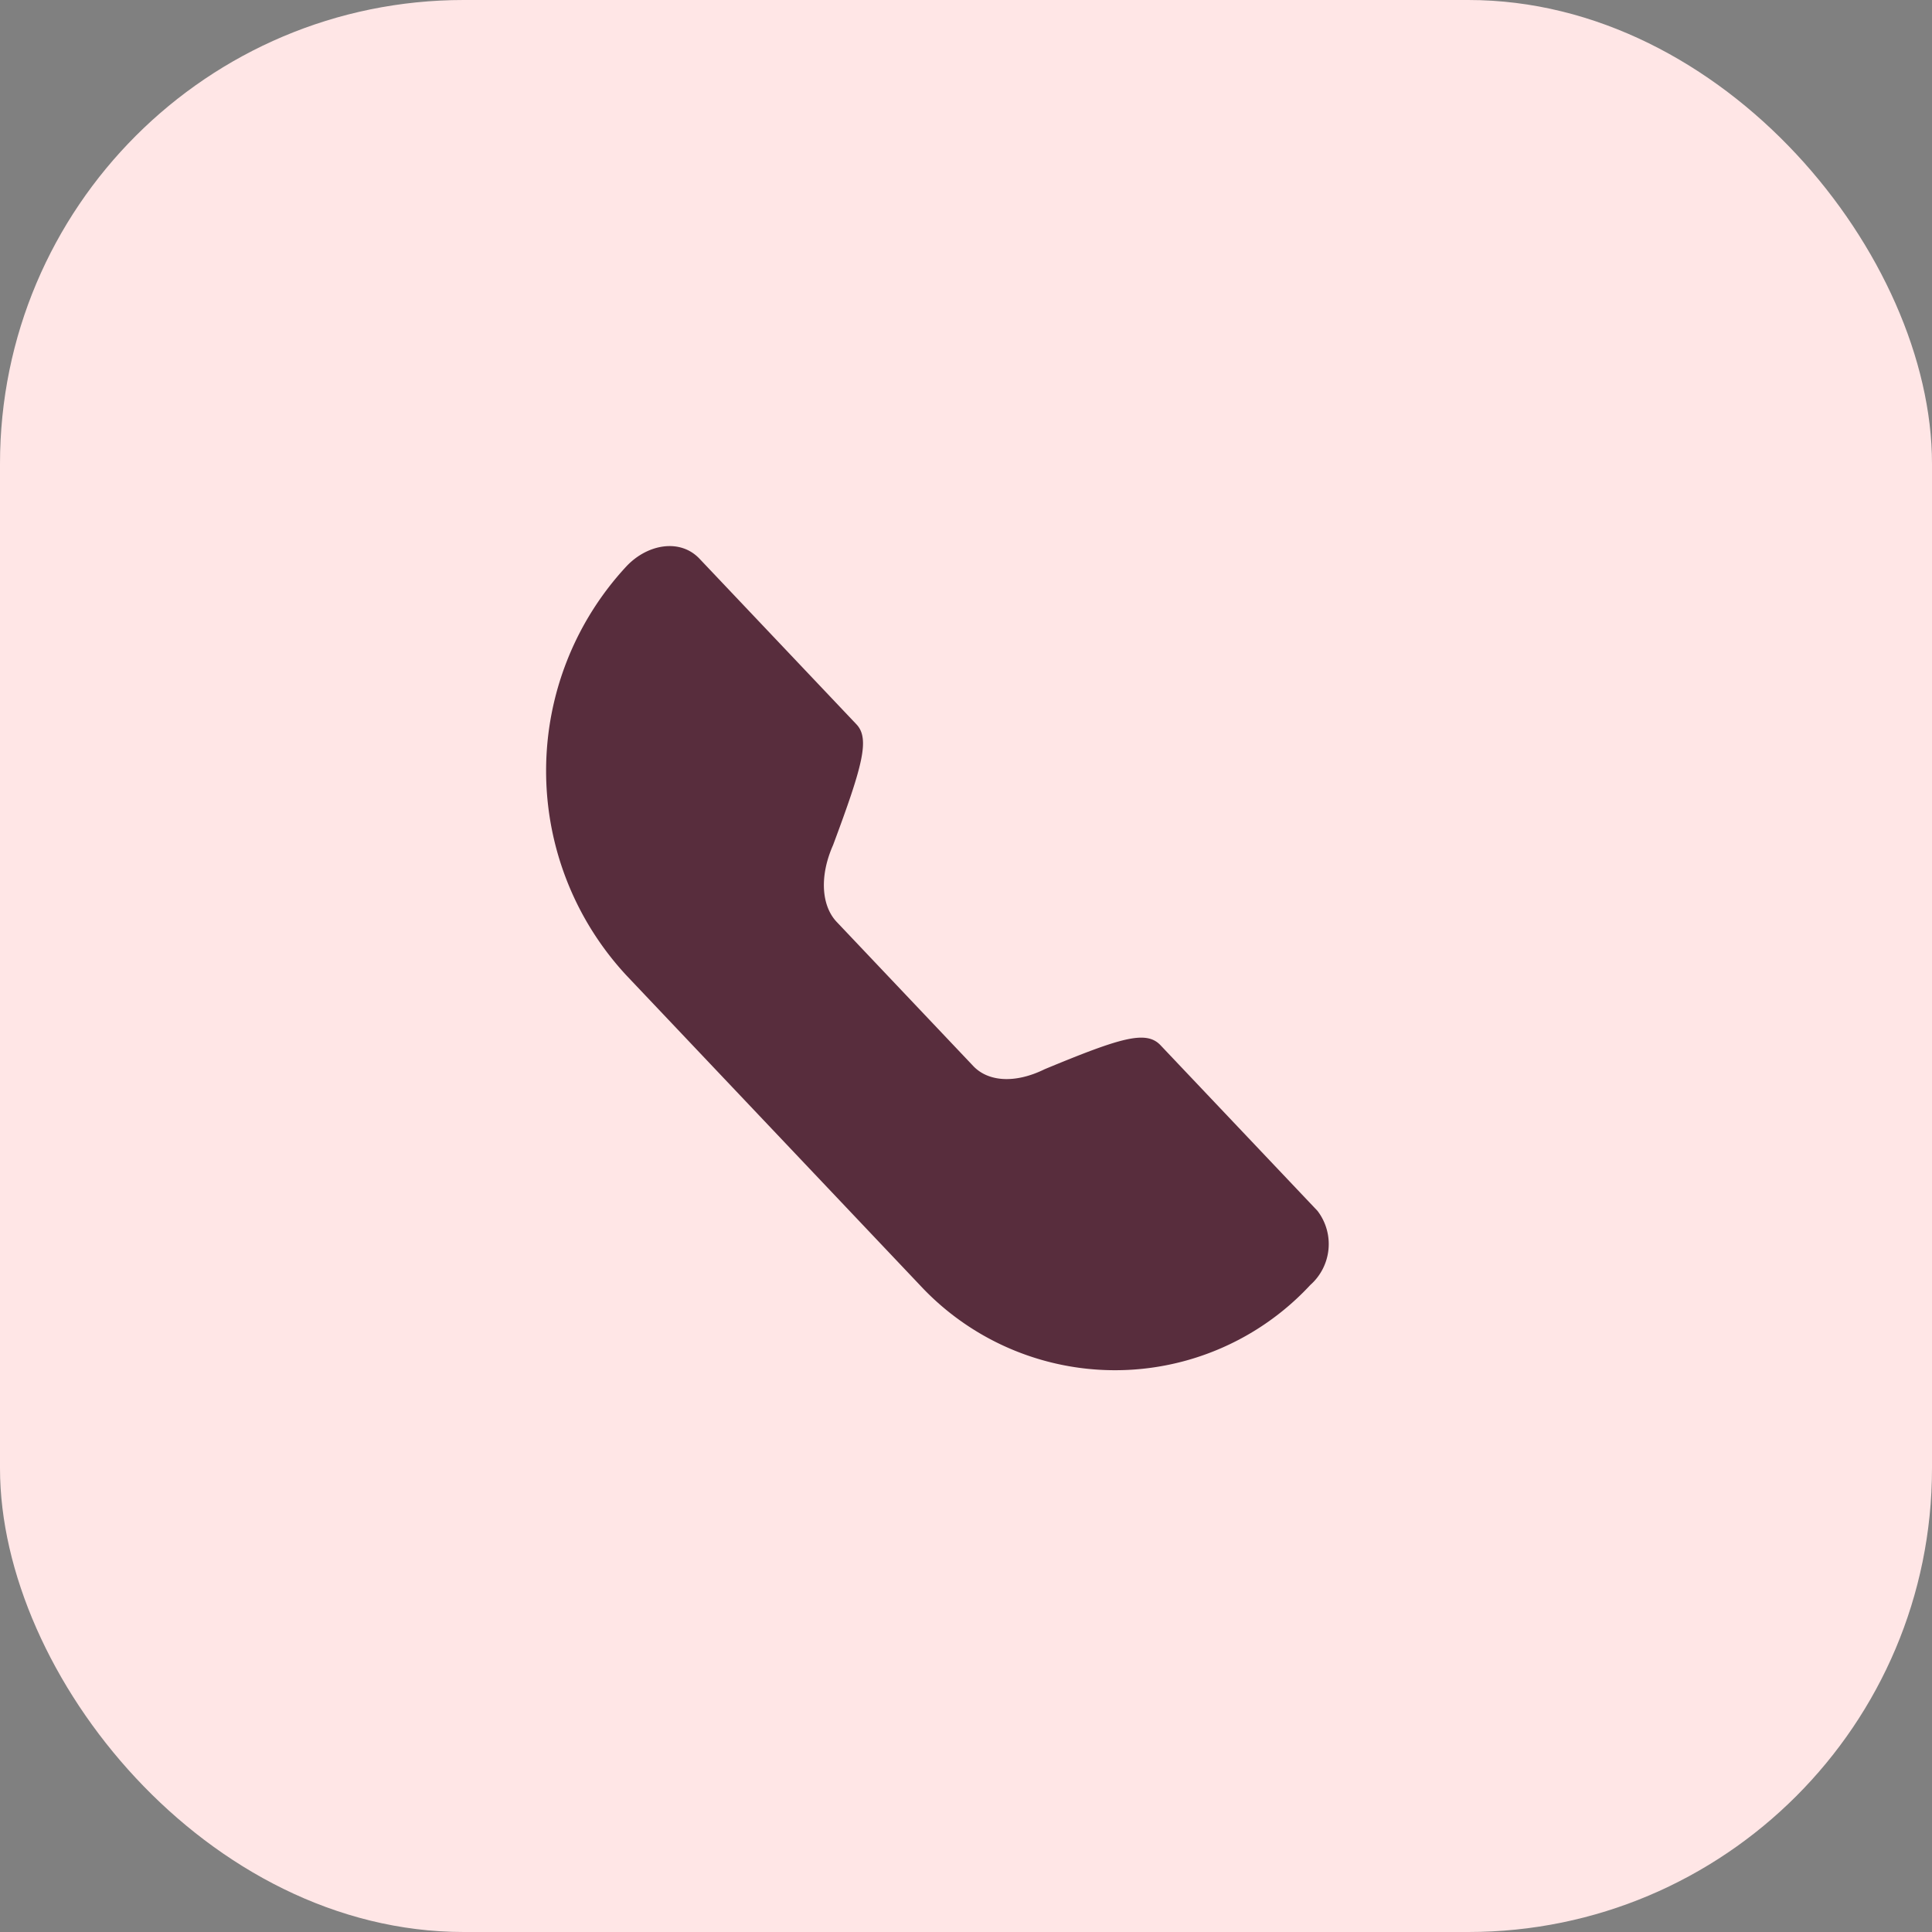
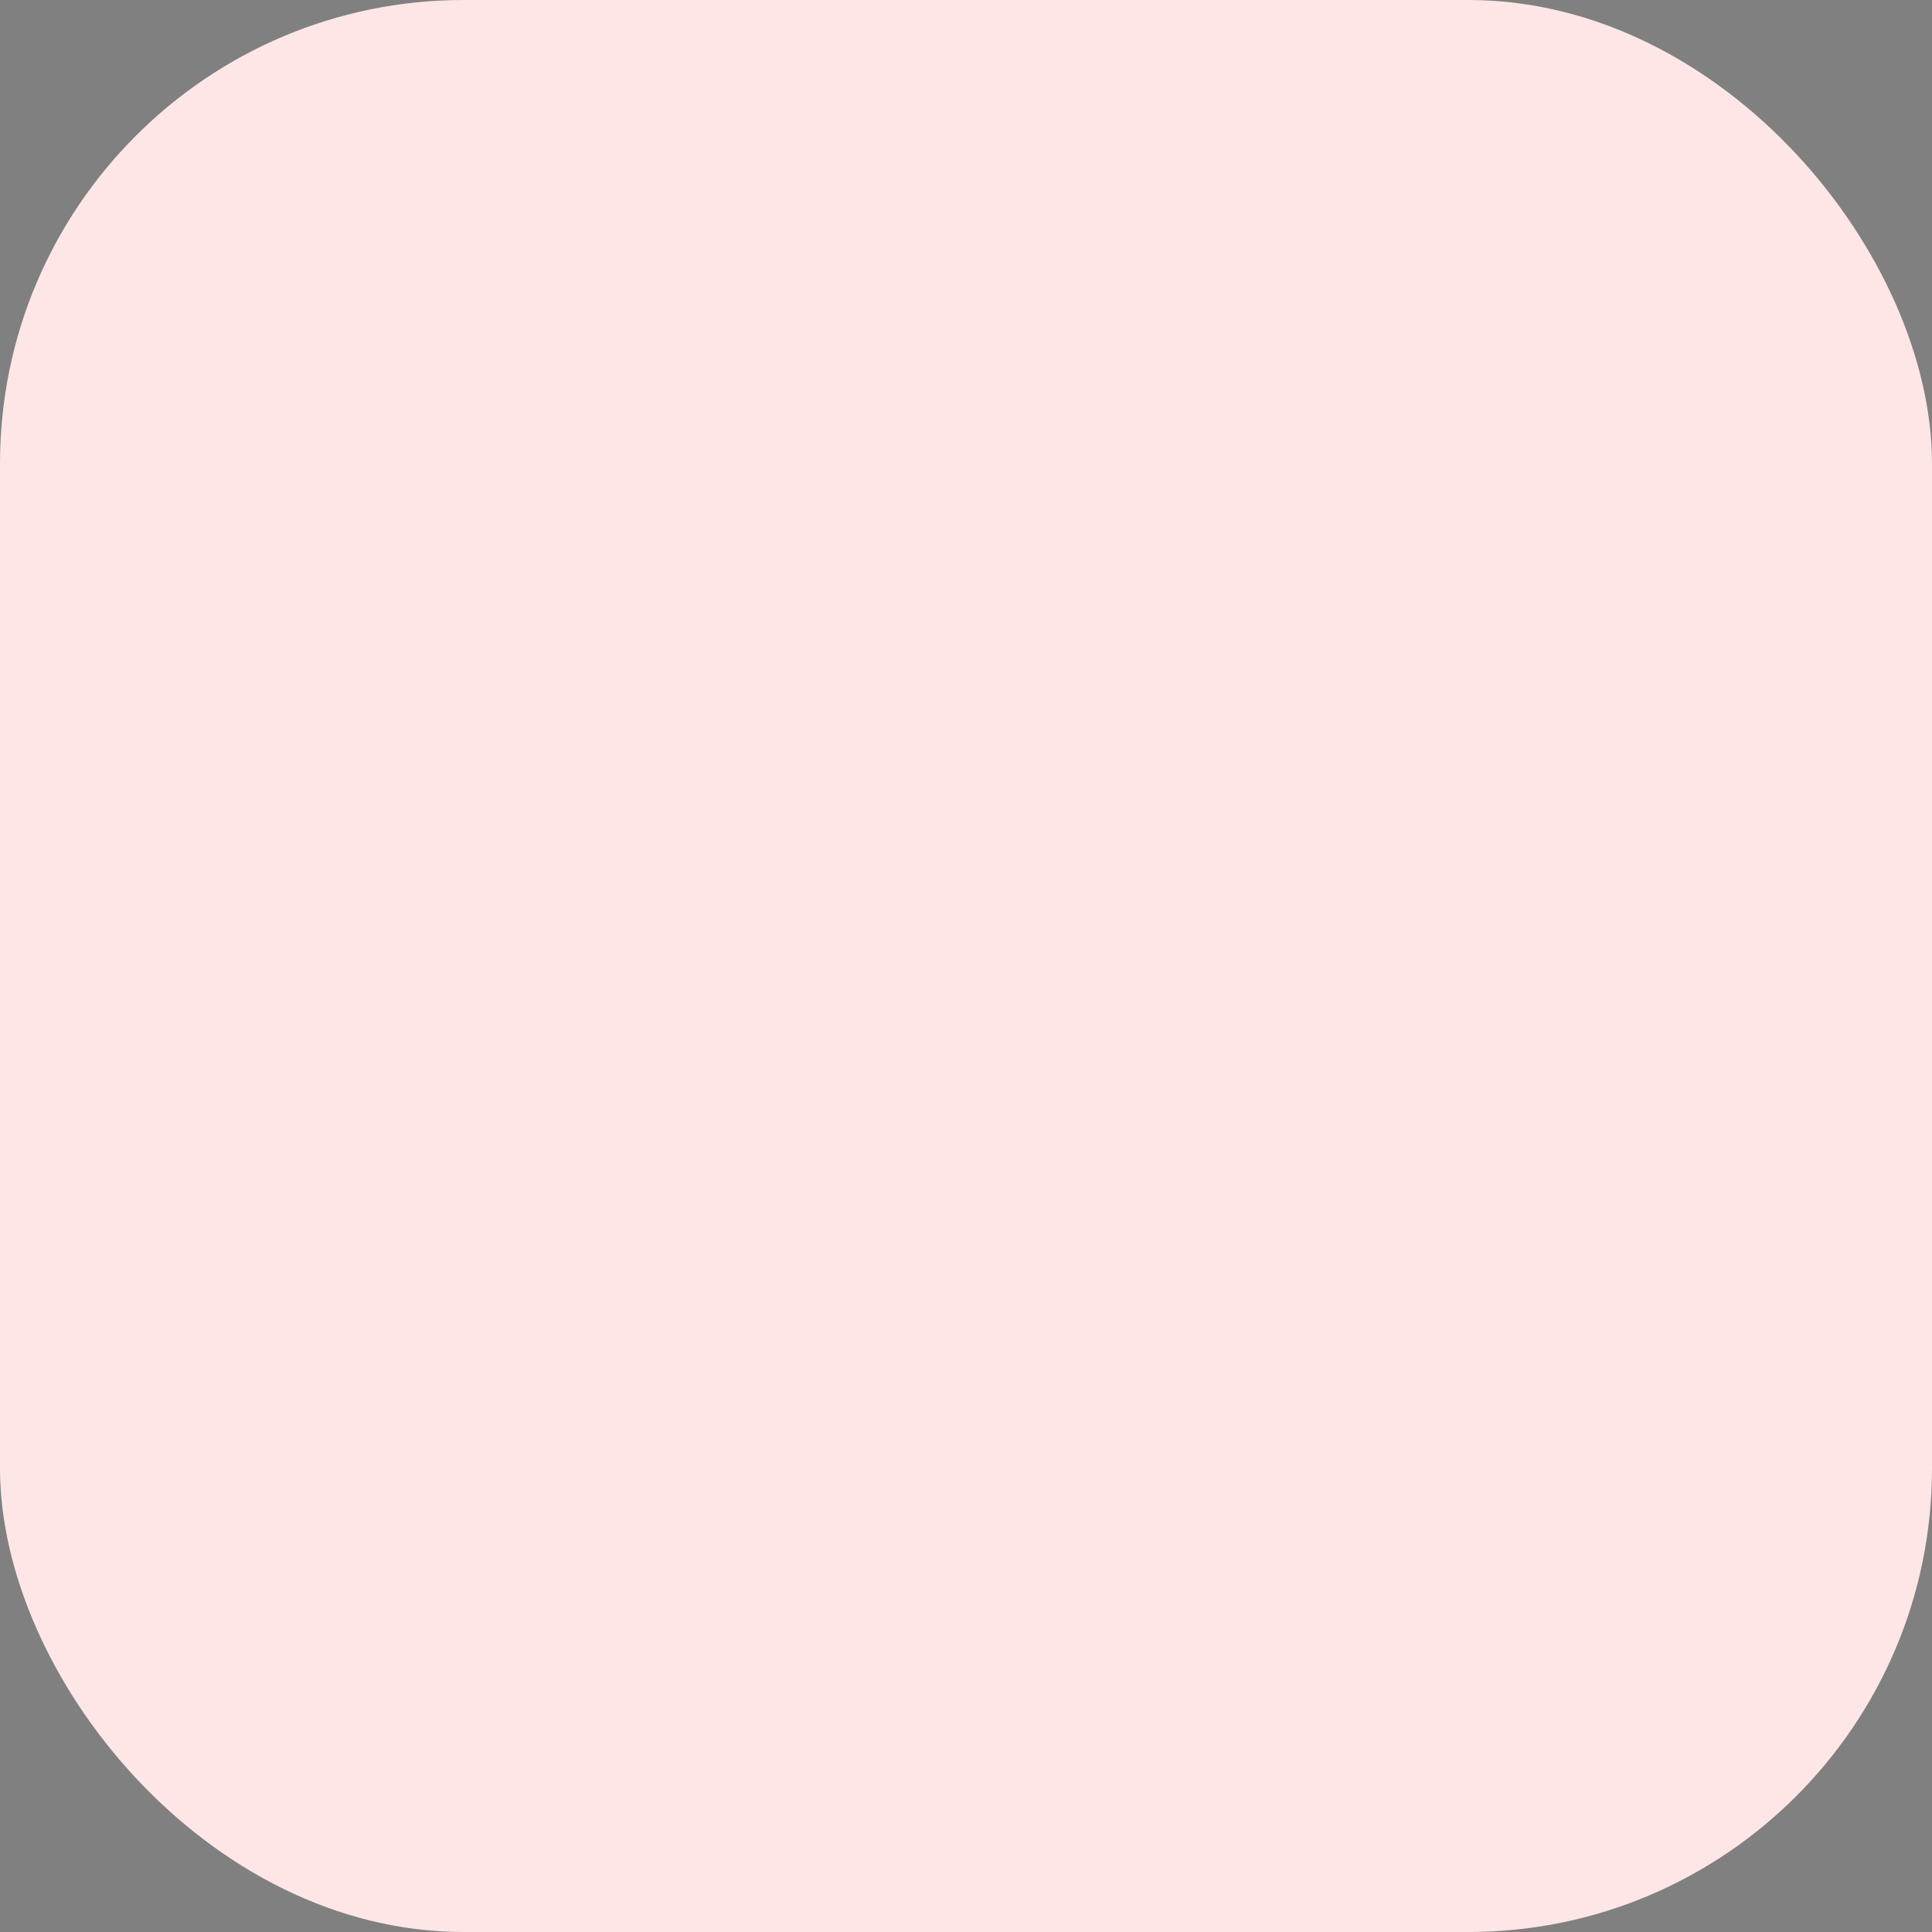
<svg xmlns="http://www.w3.org/2000/svg" width="100" height="100" viewBox="0 0 100 100">
  <rect x="0" y="0" width="100" height="100" fill="#808080" stroke="none" />
  <g id="Group_300" data-name="Group 300" transform="translate(-164 -1193)">
    <rect id="Rectangle_4" data-name="Rectangle 4" width="100" height="100" rx="24" transform="translate(164 1193)" fill="#ffe6e6" />
    <g id="Group_2" data-name="Group 2" transform="translate(188 1217)">
-       <rect id="Base" width="51.188" height="51.188" fill="none" />
-       <path id="Path" d="M15.042,19.453l7.068,7.459c.766.809,2.154.924,3.7.162,3.935-1.631,5.244-2.029,5.992-1.24l8.125,8.574a2.828,2.828,0,0,1-.37,3.835,13.784,13.784,0,0,1-20.218,0L4.162,22.226a15.559,15.559,0,0,1,0-21.184C5.258-.115,6.942-.4,7.939.652l8.125,8.574c.7.743.327,2.127-1.211,6.251C14.138,17.087,14.253,18.621,15.042,19.453Z" transform="translate(4.266 4.266)" fill="#582d3d" />
-     </g>
+       </g>
  </g>
</svg>